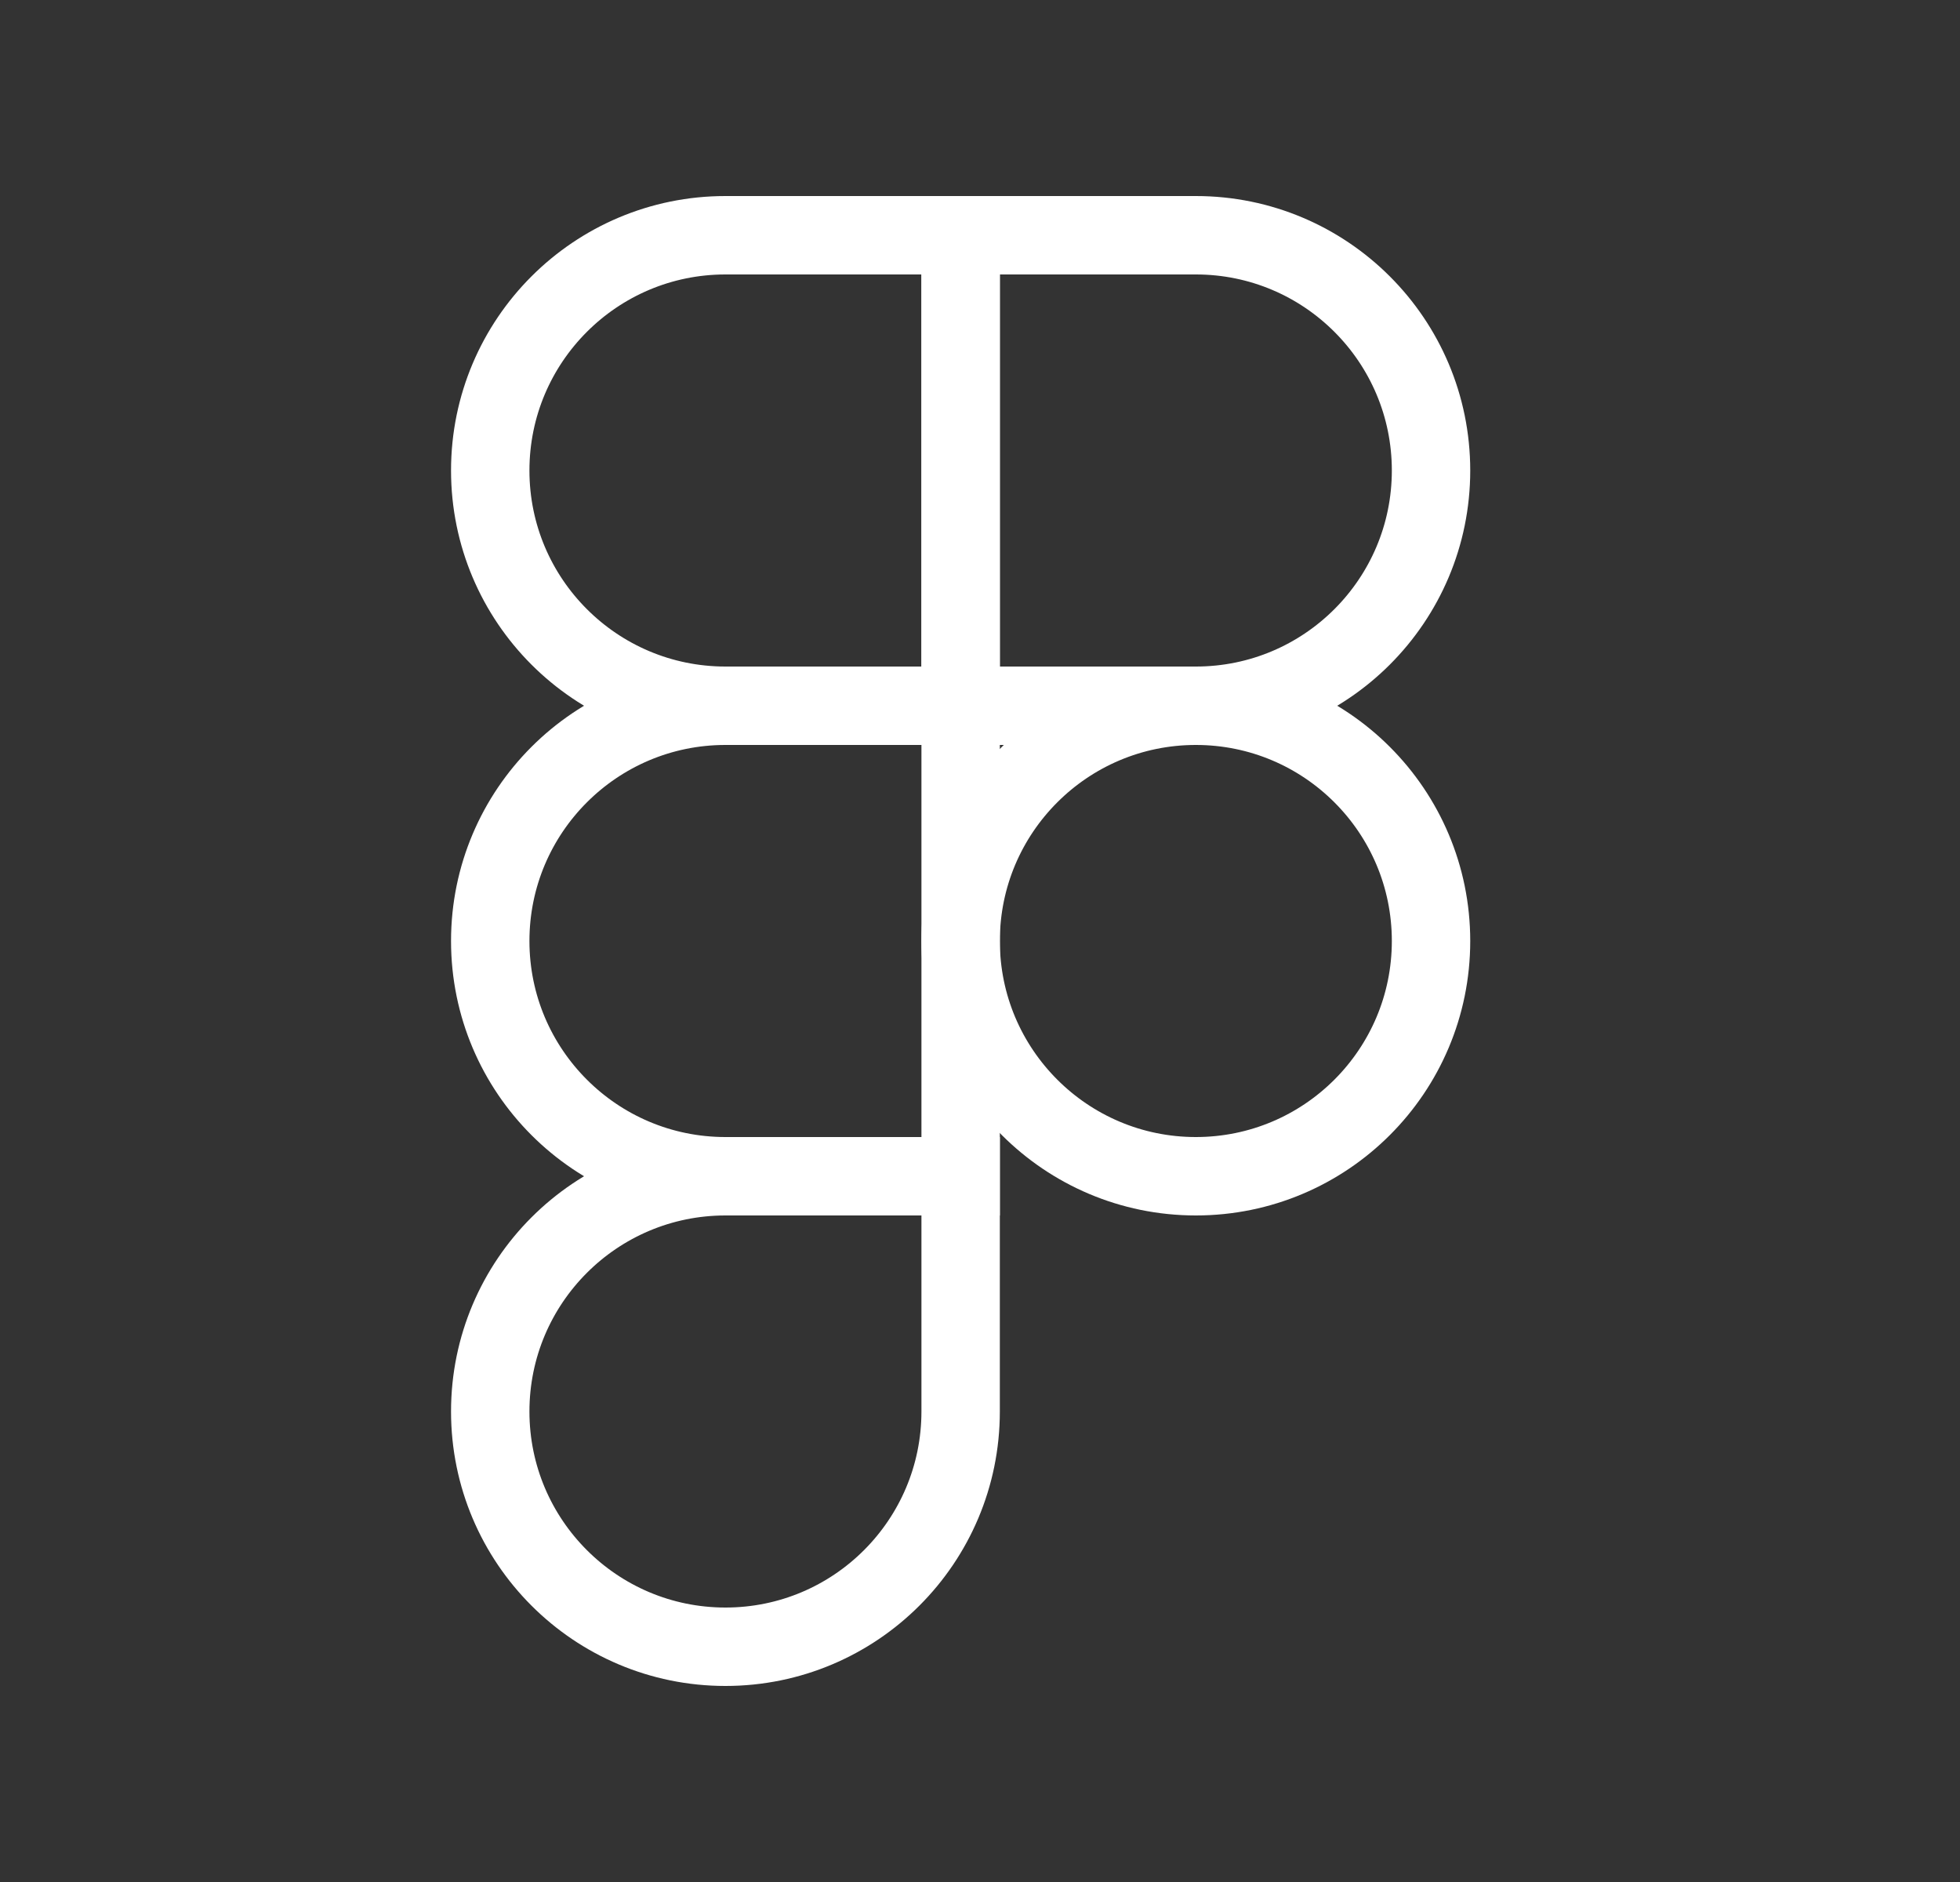
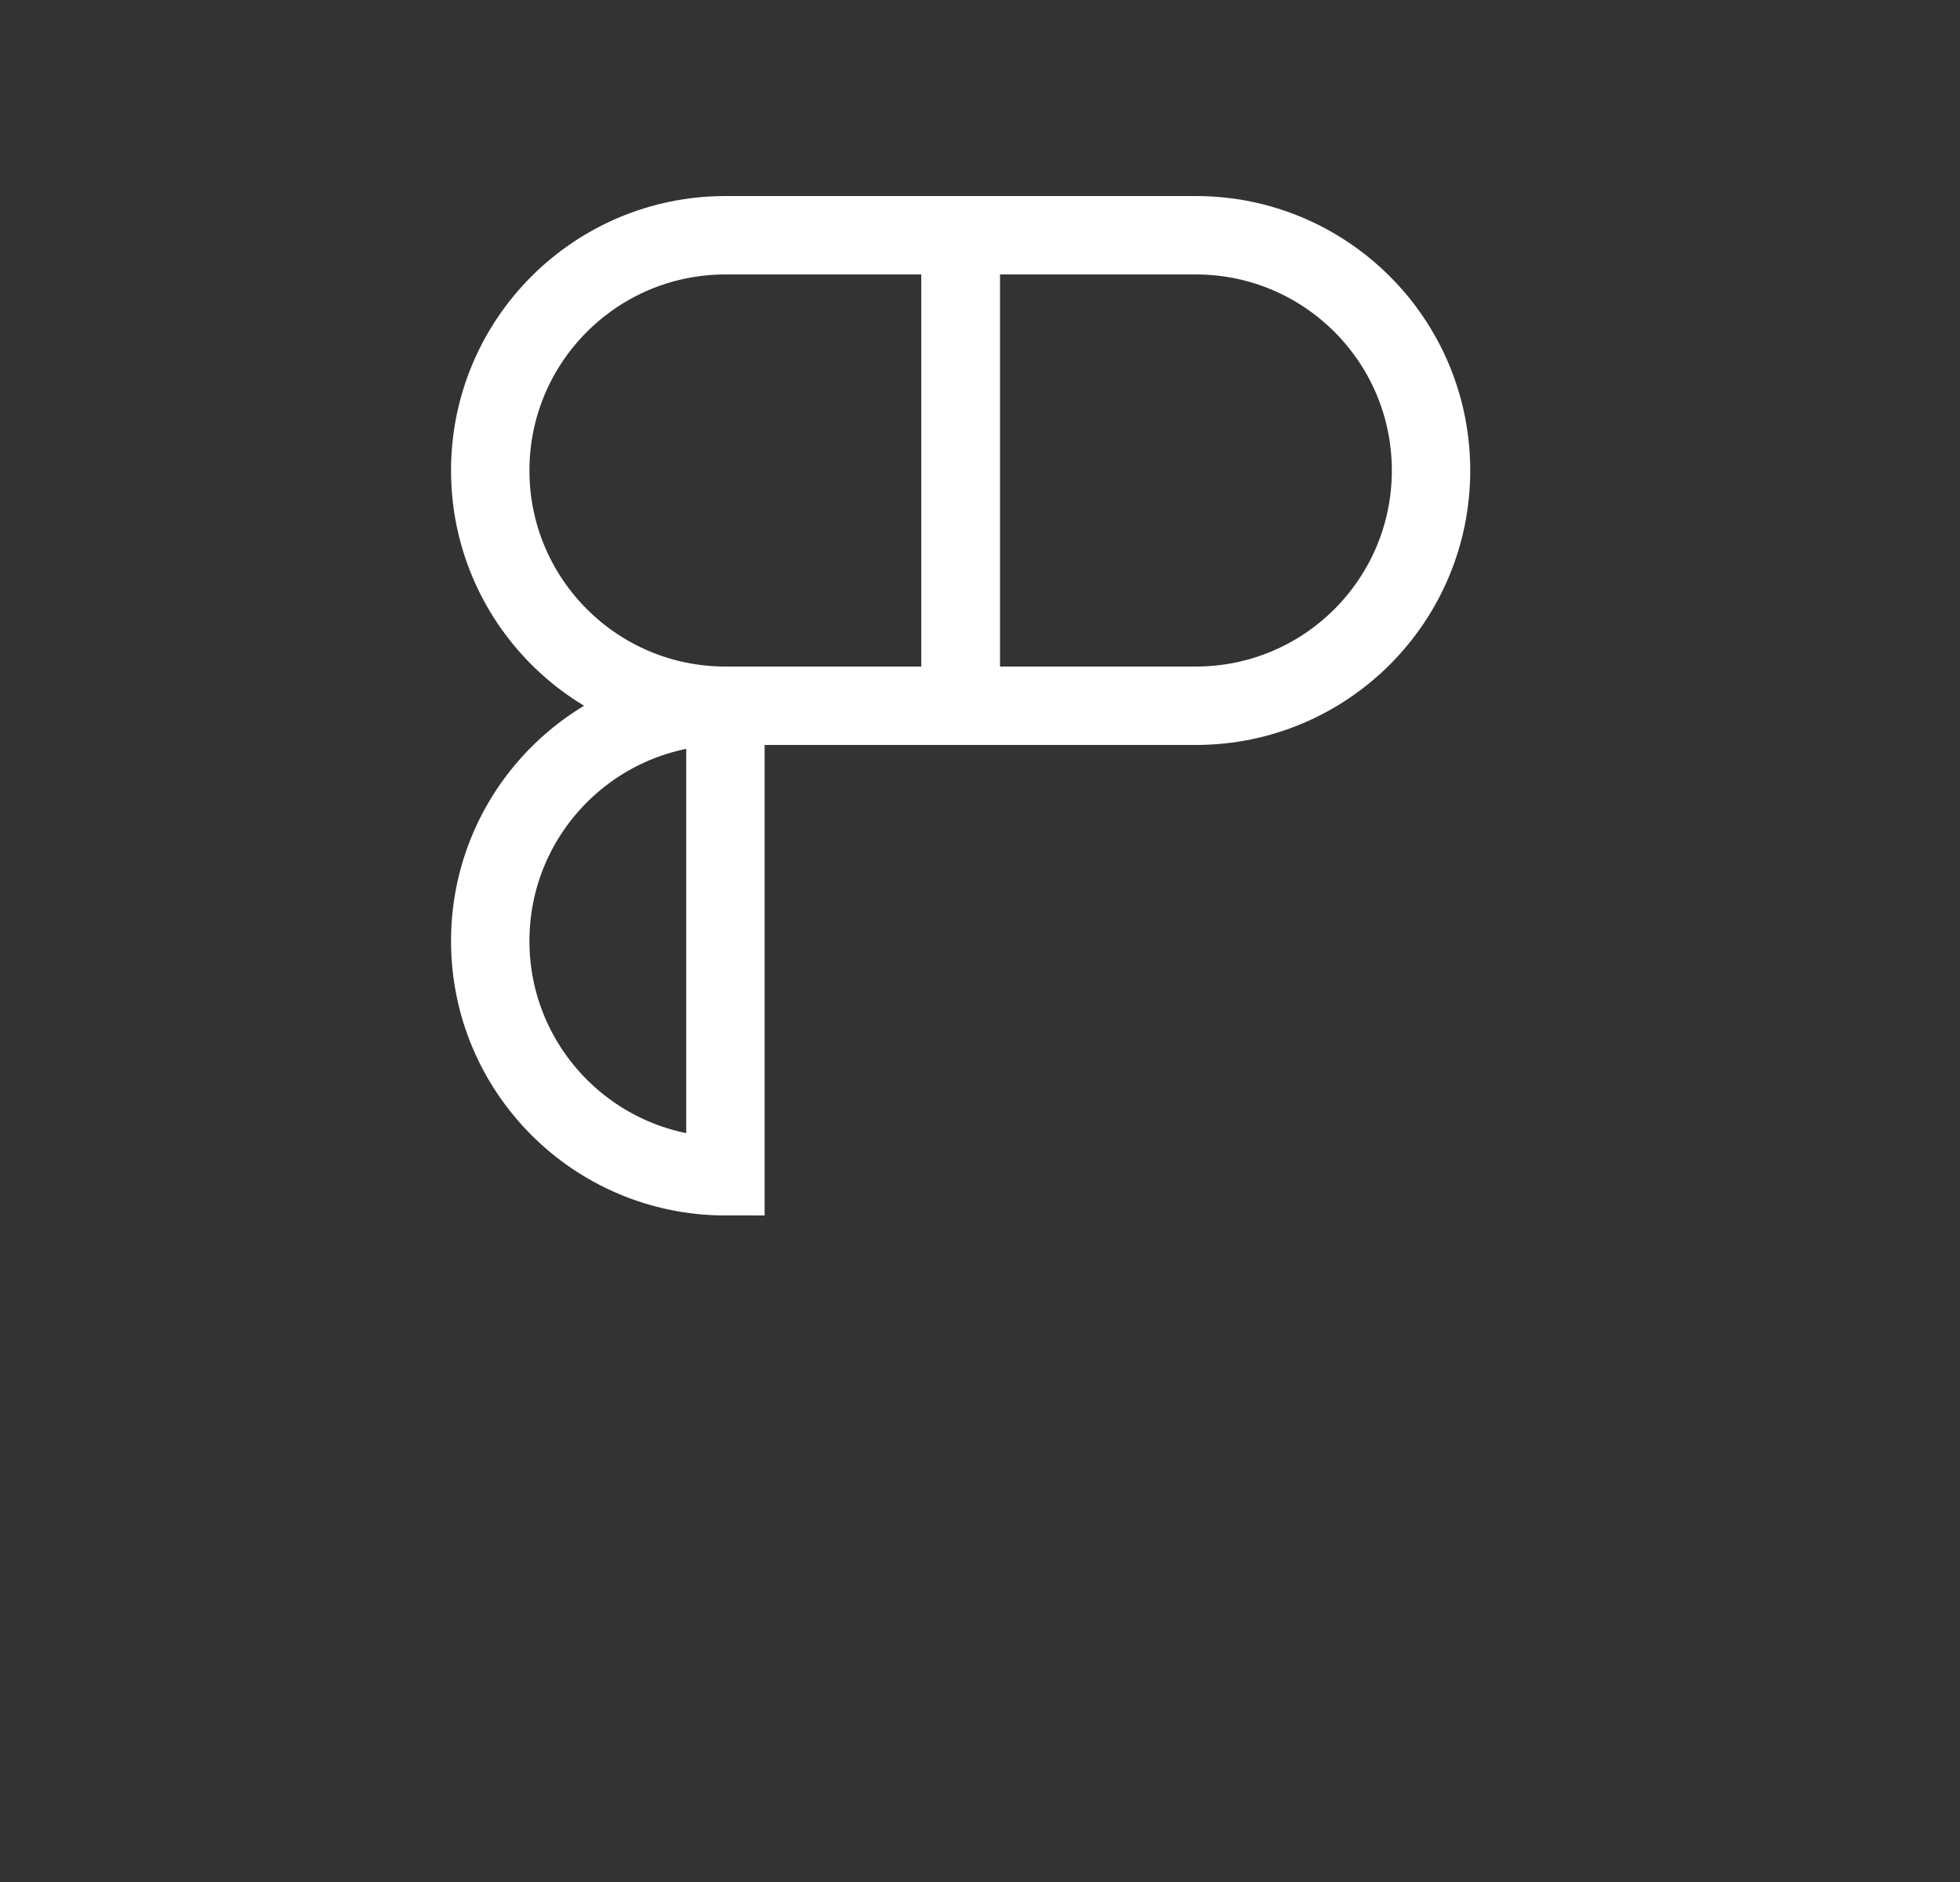
<svg xmlns="http://www.w3.org/2000/svg" width="25" height="24" viewBox="0 0 25 24" fill="none">
  <rect x="0" y="0" width="25" height="24" fill="#333333" stroke="none" />
  <path d="M6.253 6C6.253 4.343 7.597 3 9.253 3H12.253V9H9.253C7.597 9 6.253 7.657 6.253 6Z" stroke="white" />
  <path d="M12.253 3H15.253C16.91 3 18.253 4.343 18.253 6C18.253 7.657 16.91 9 15.253 9H12.253V3Z" stroke="white" />
-   <path d="M6.253 12C6.253 10.343 7.597 9 9.253 9H12.253V15H9.253C7.597 15 6.253 13.657 6.253 12Z" stroke="white" />
-   <path d="M18.253 12C18.253 10.343 16.91 9 15.253 9C13.597 9 12.253 10.343 12.253 12C12.253 13.657 13.597 15 15.253 15C16.91 15 18.253 13.657 18.253 12Z" stroke="white" />
-   <path d="M6.253 18C6.253 16.343 7.597 15 9.253 15H12.253V18C12.253 19.657 10.91 21 9.253 21C7.597 21 6.253 19.657 6.253 18Z" stroke="white" />
+   <path d="M6.253 12C6.253 10.343 7.597 9 9.253 9V15H9.253C7.597 15 6.253 13.657 6.253 12Z" stroke="white" />
</svg>